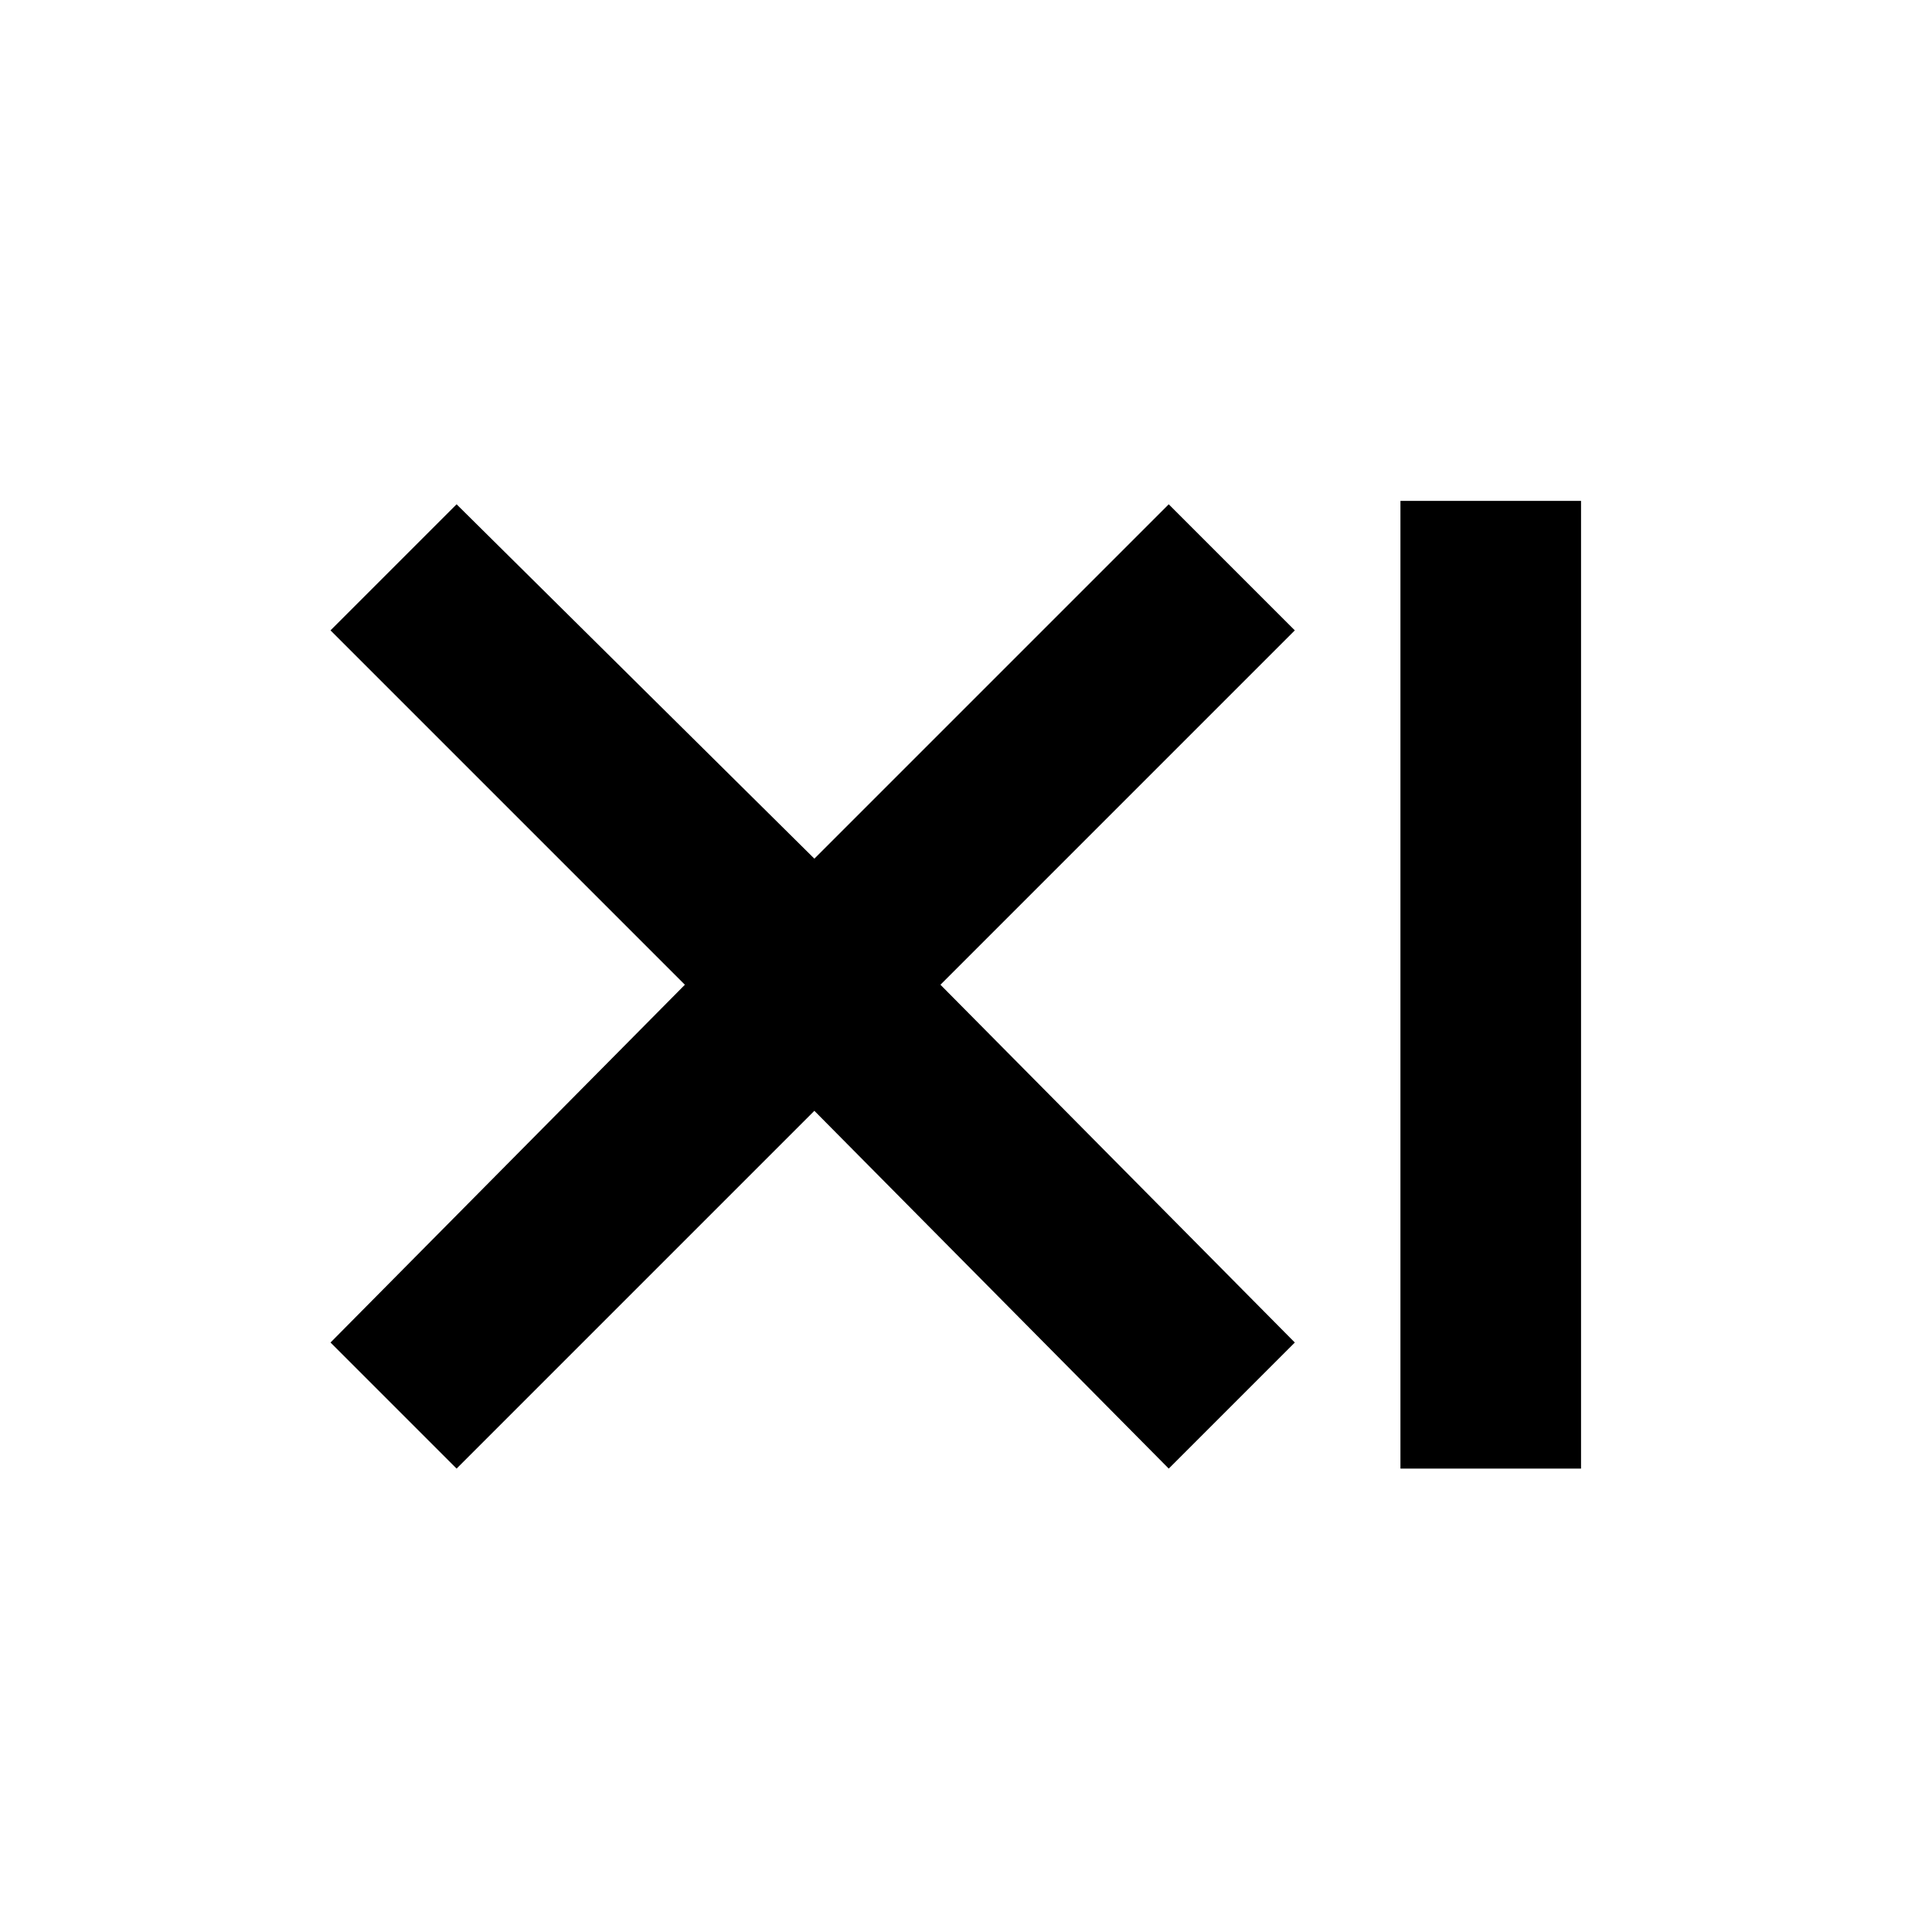
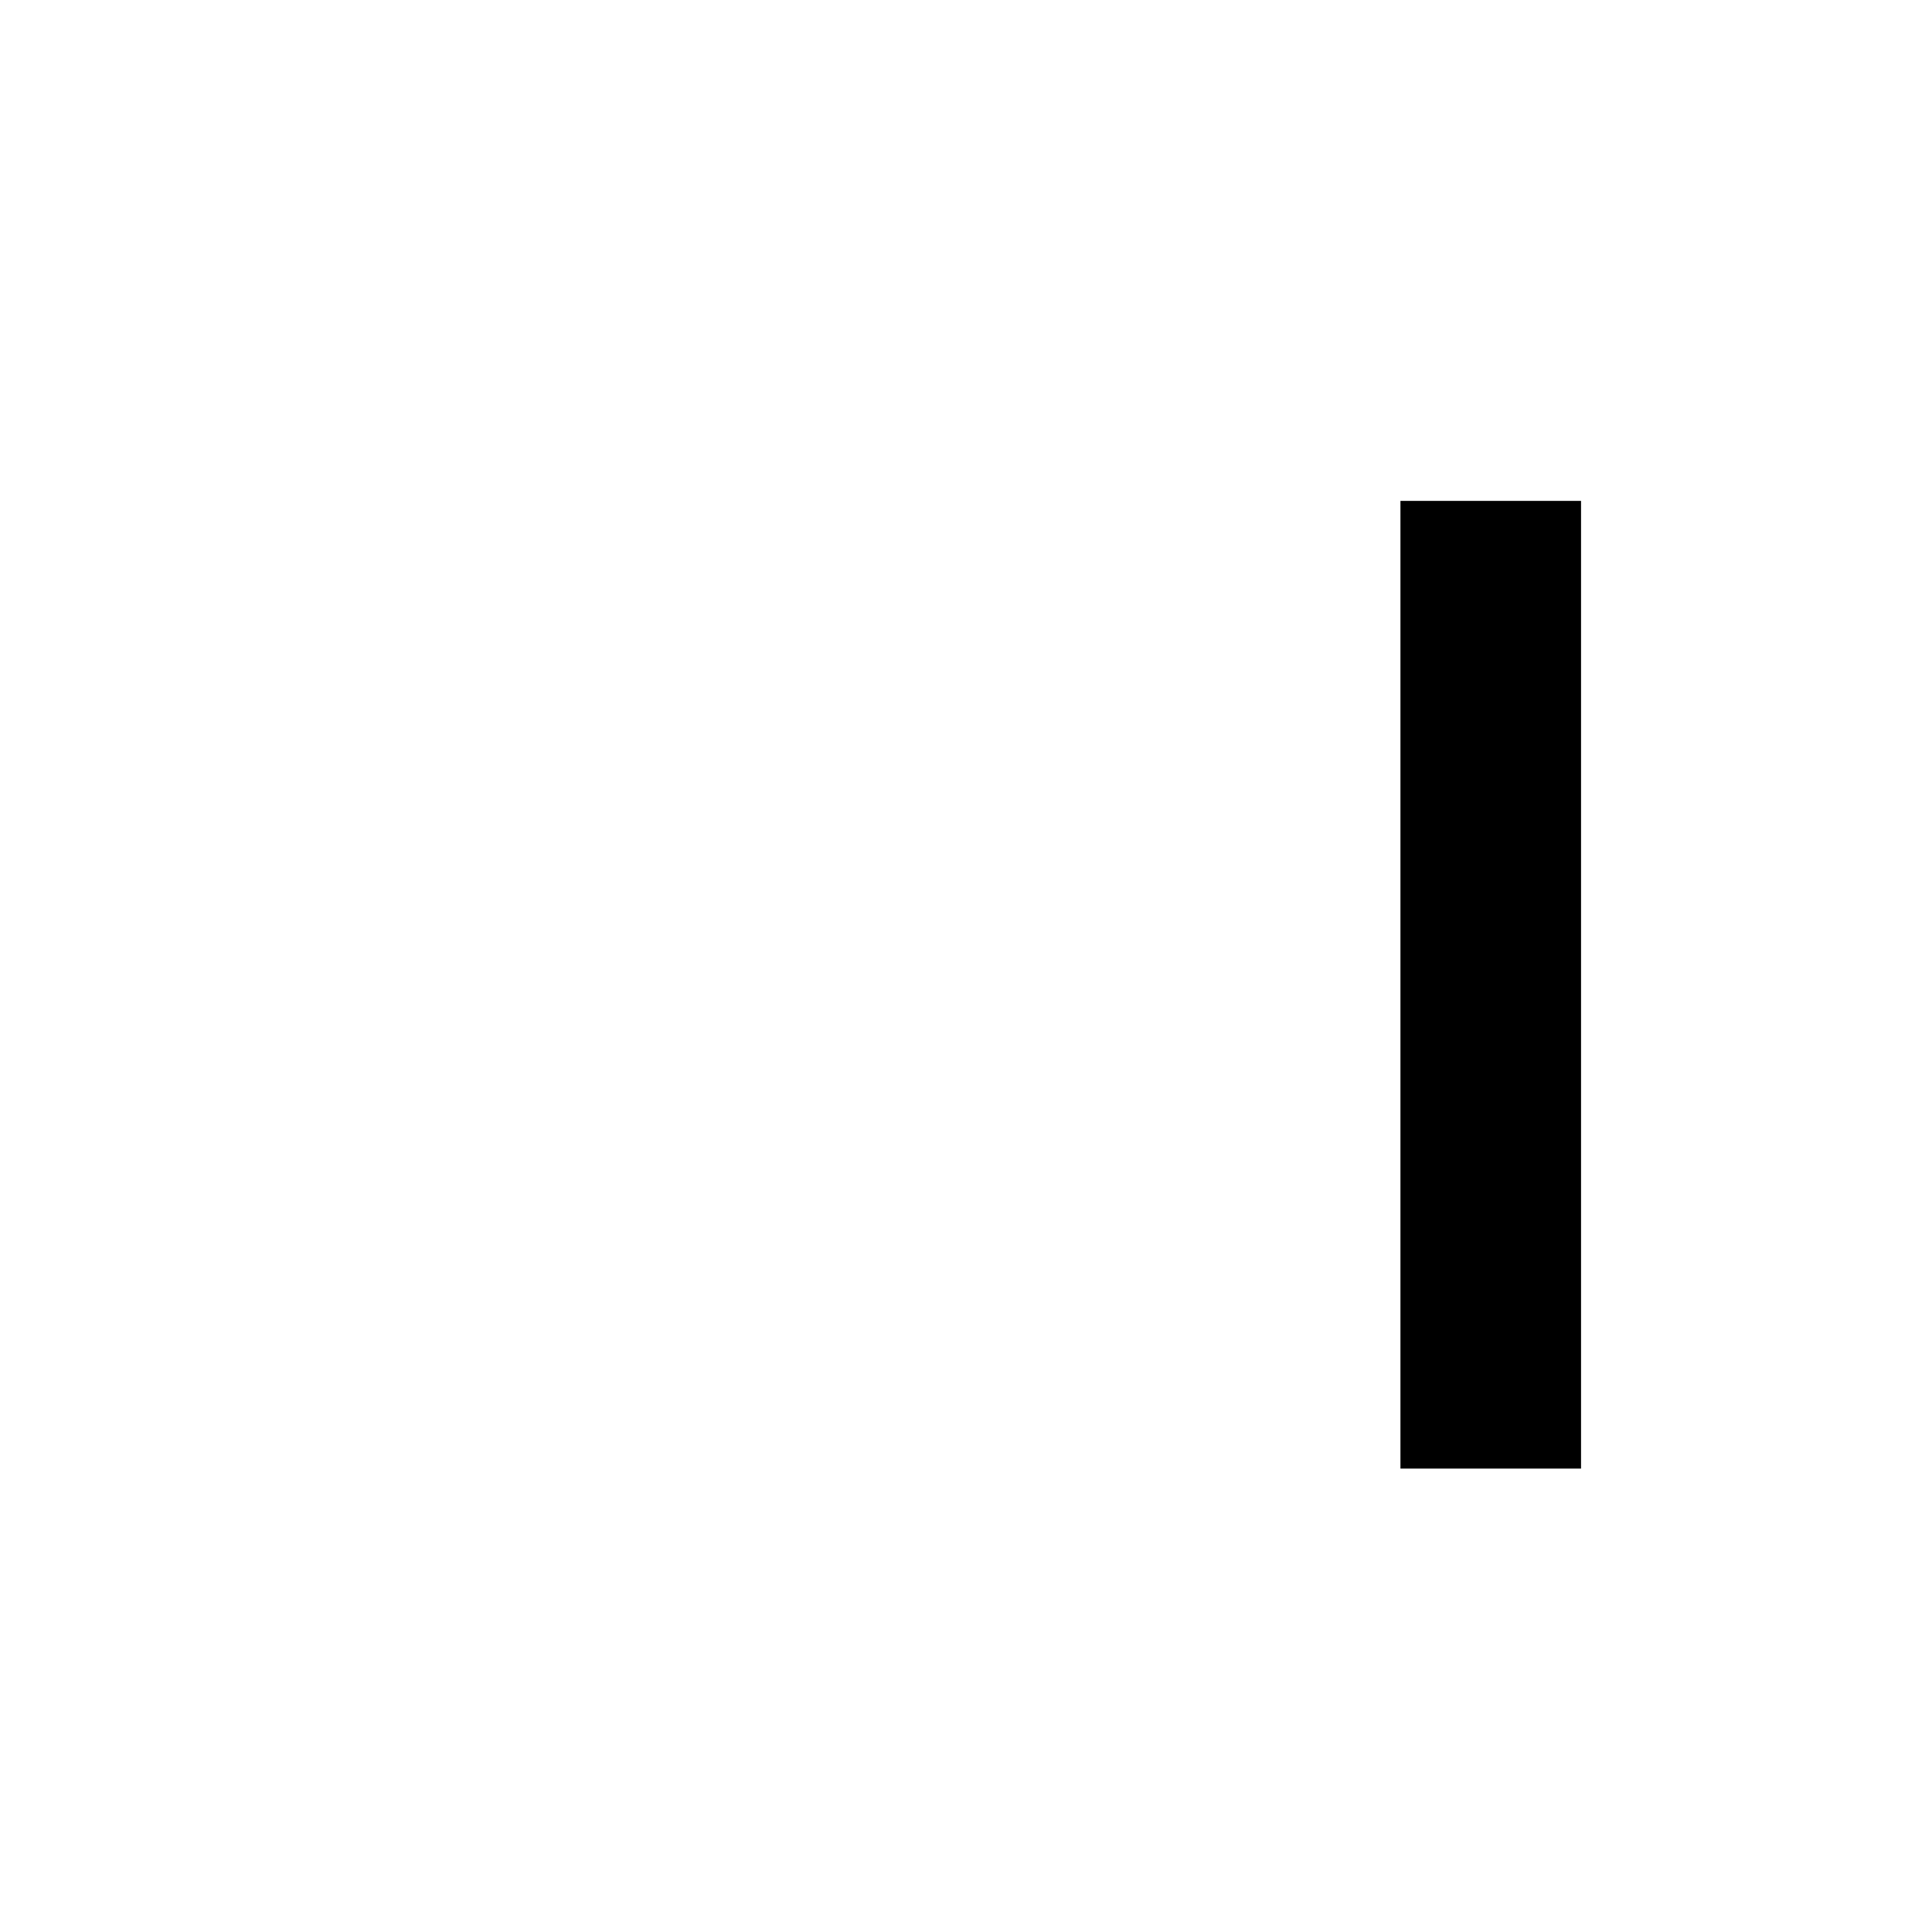
<svg xmlns="http://www.w3.org/2000/svg" version="1.1" id="Livello_1" x="0px" y="0px" viewBox="0 0 56.7 56.7" style="enable-background:new 0 0 56.7 56.7;" xml:space="preserve">
-   <polyline points="34.3,14.8 23.9,25.2 13.4,14.8 9.7,18.5 20.1,28.9 9.7,39.4 13.4,43.1 23.9,32.6 34.3,43.1 38,39.4 27.6,28.9   38,18.5 " />
  <rect x="41.1" y="14.7" width="5.3" height="28.4" />
</svg>